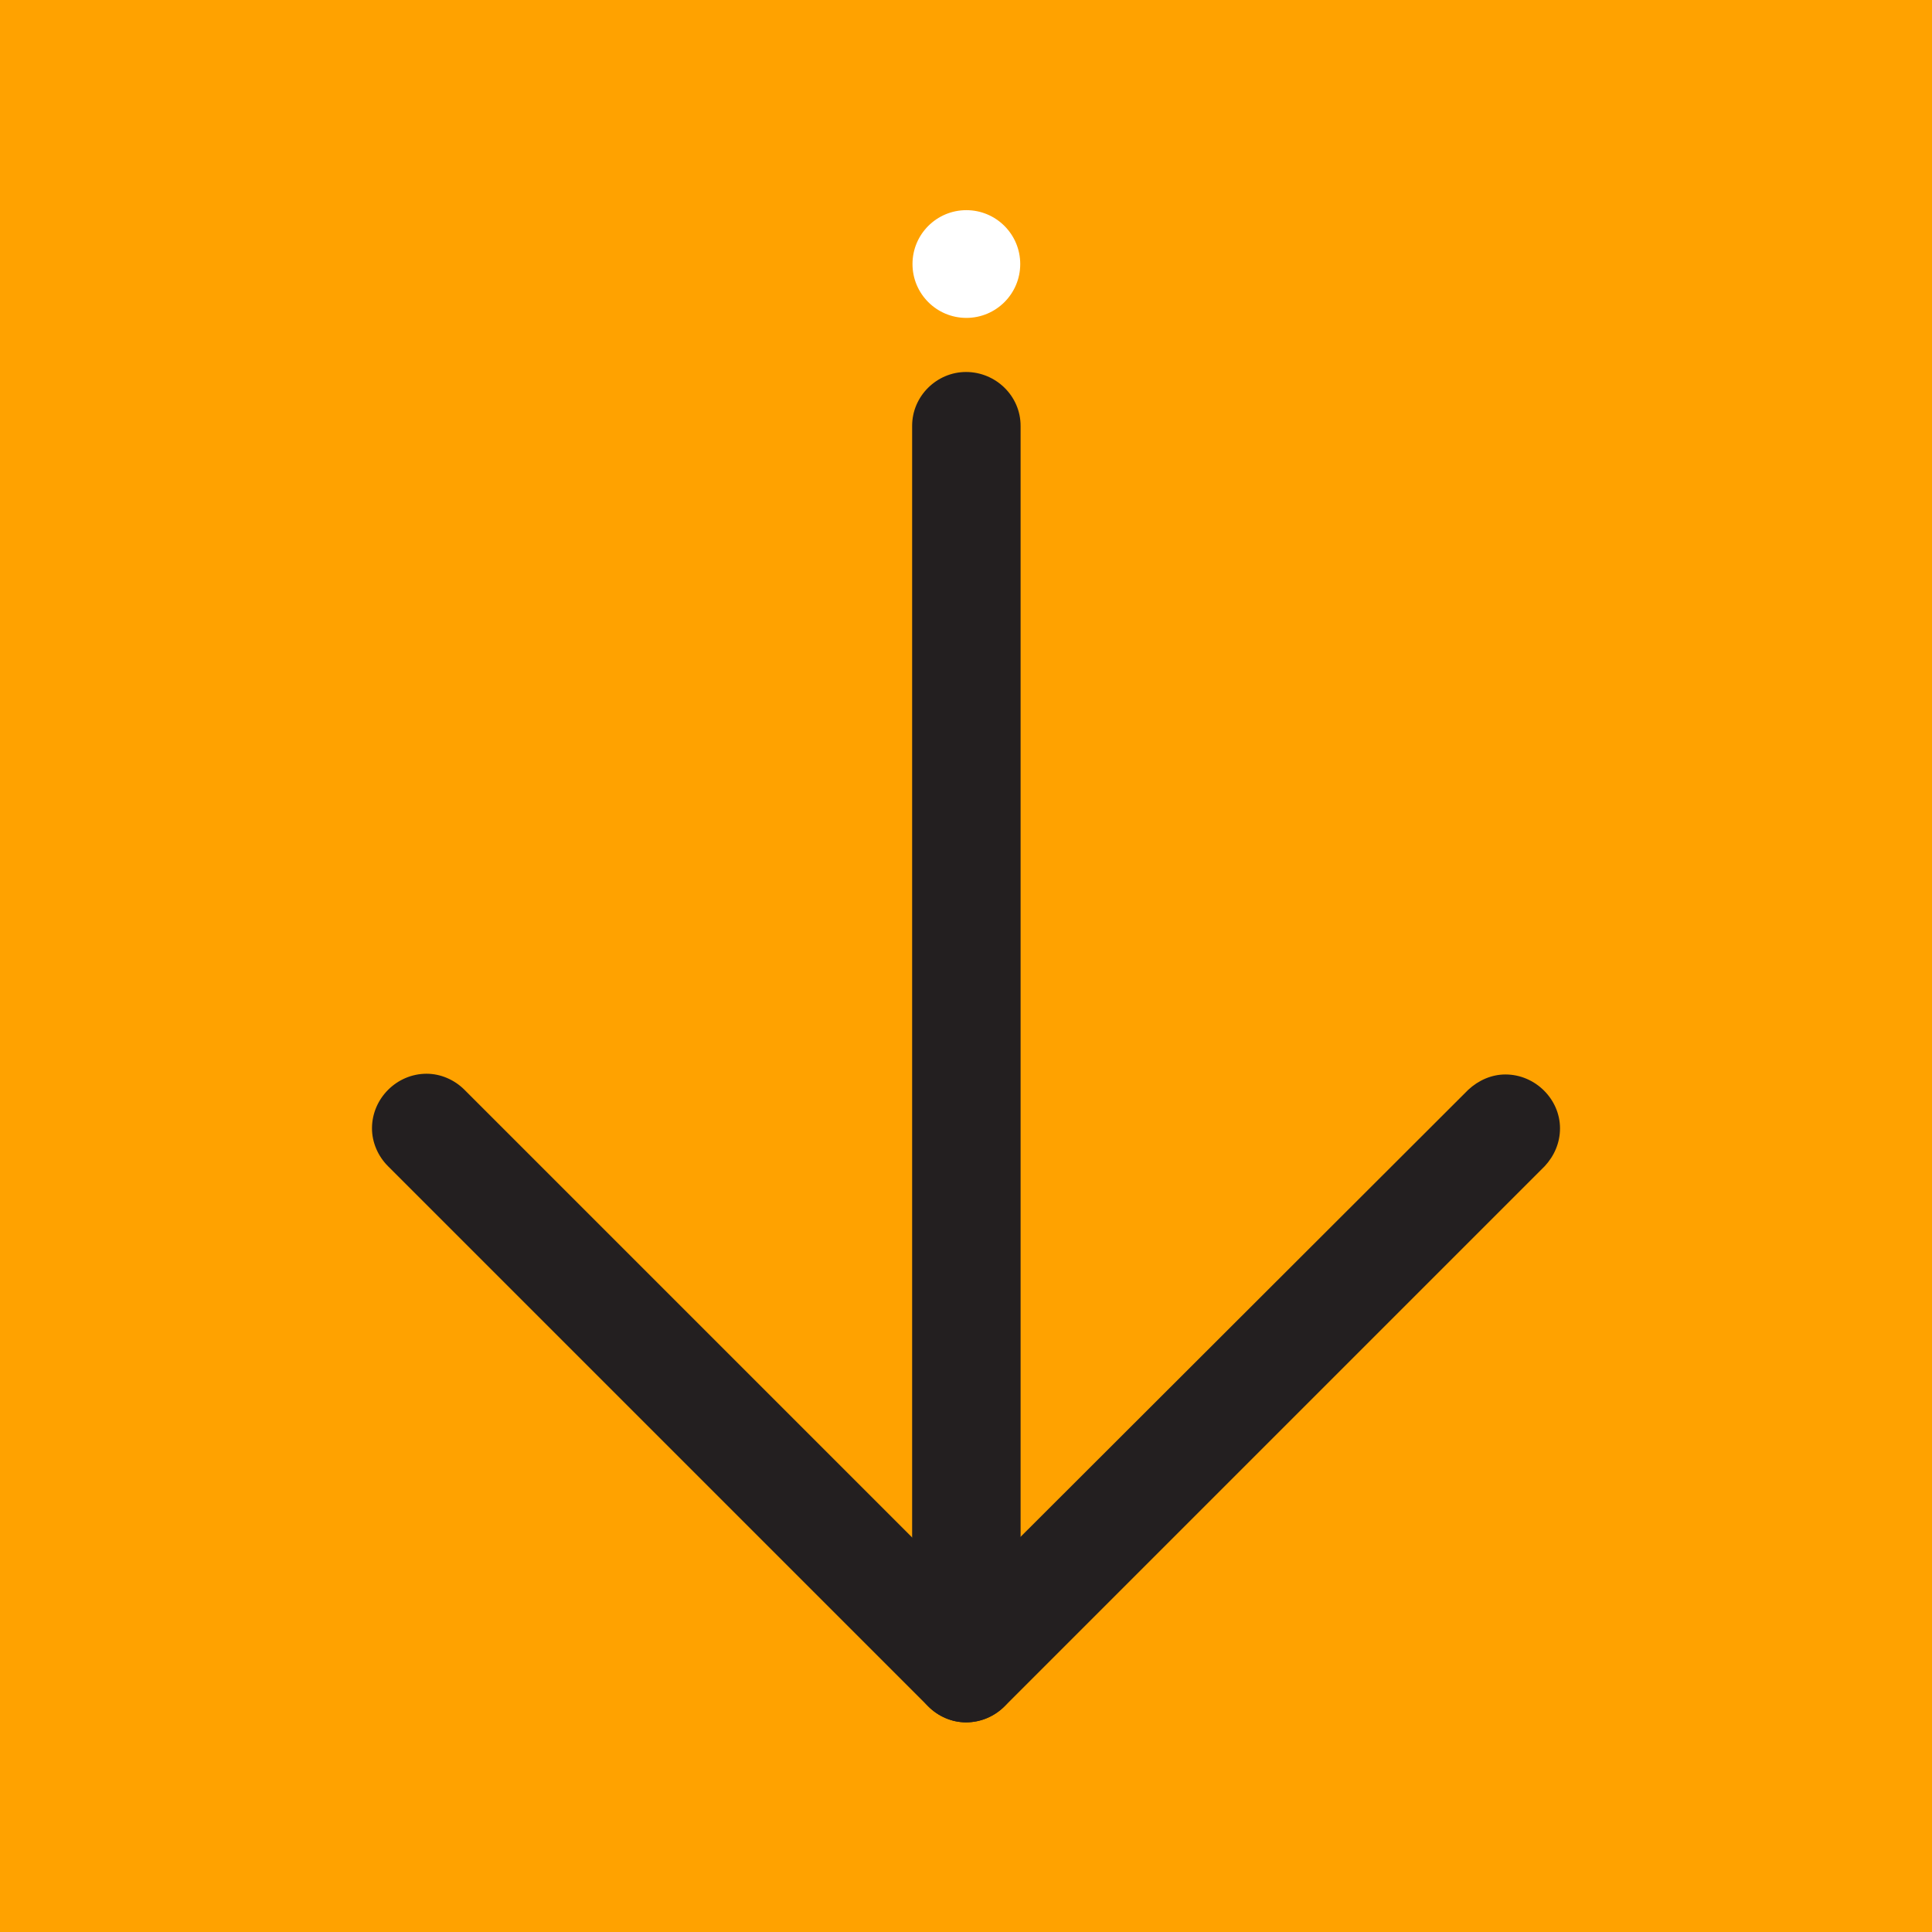
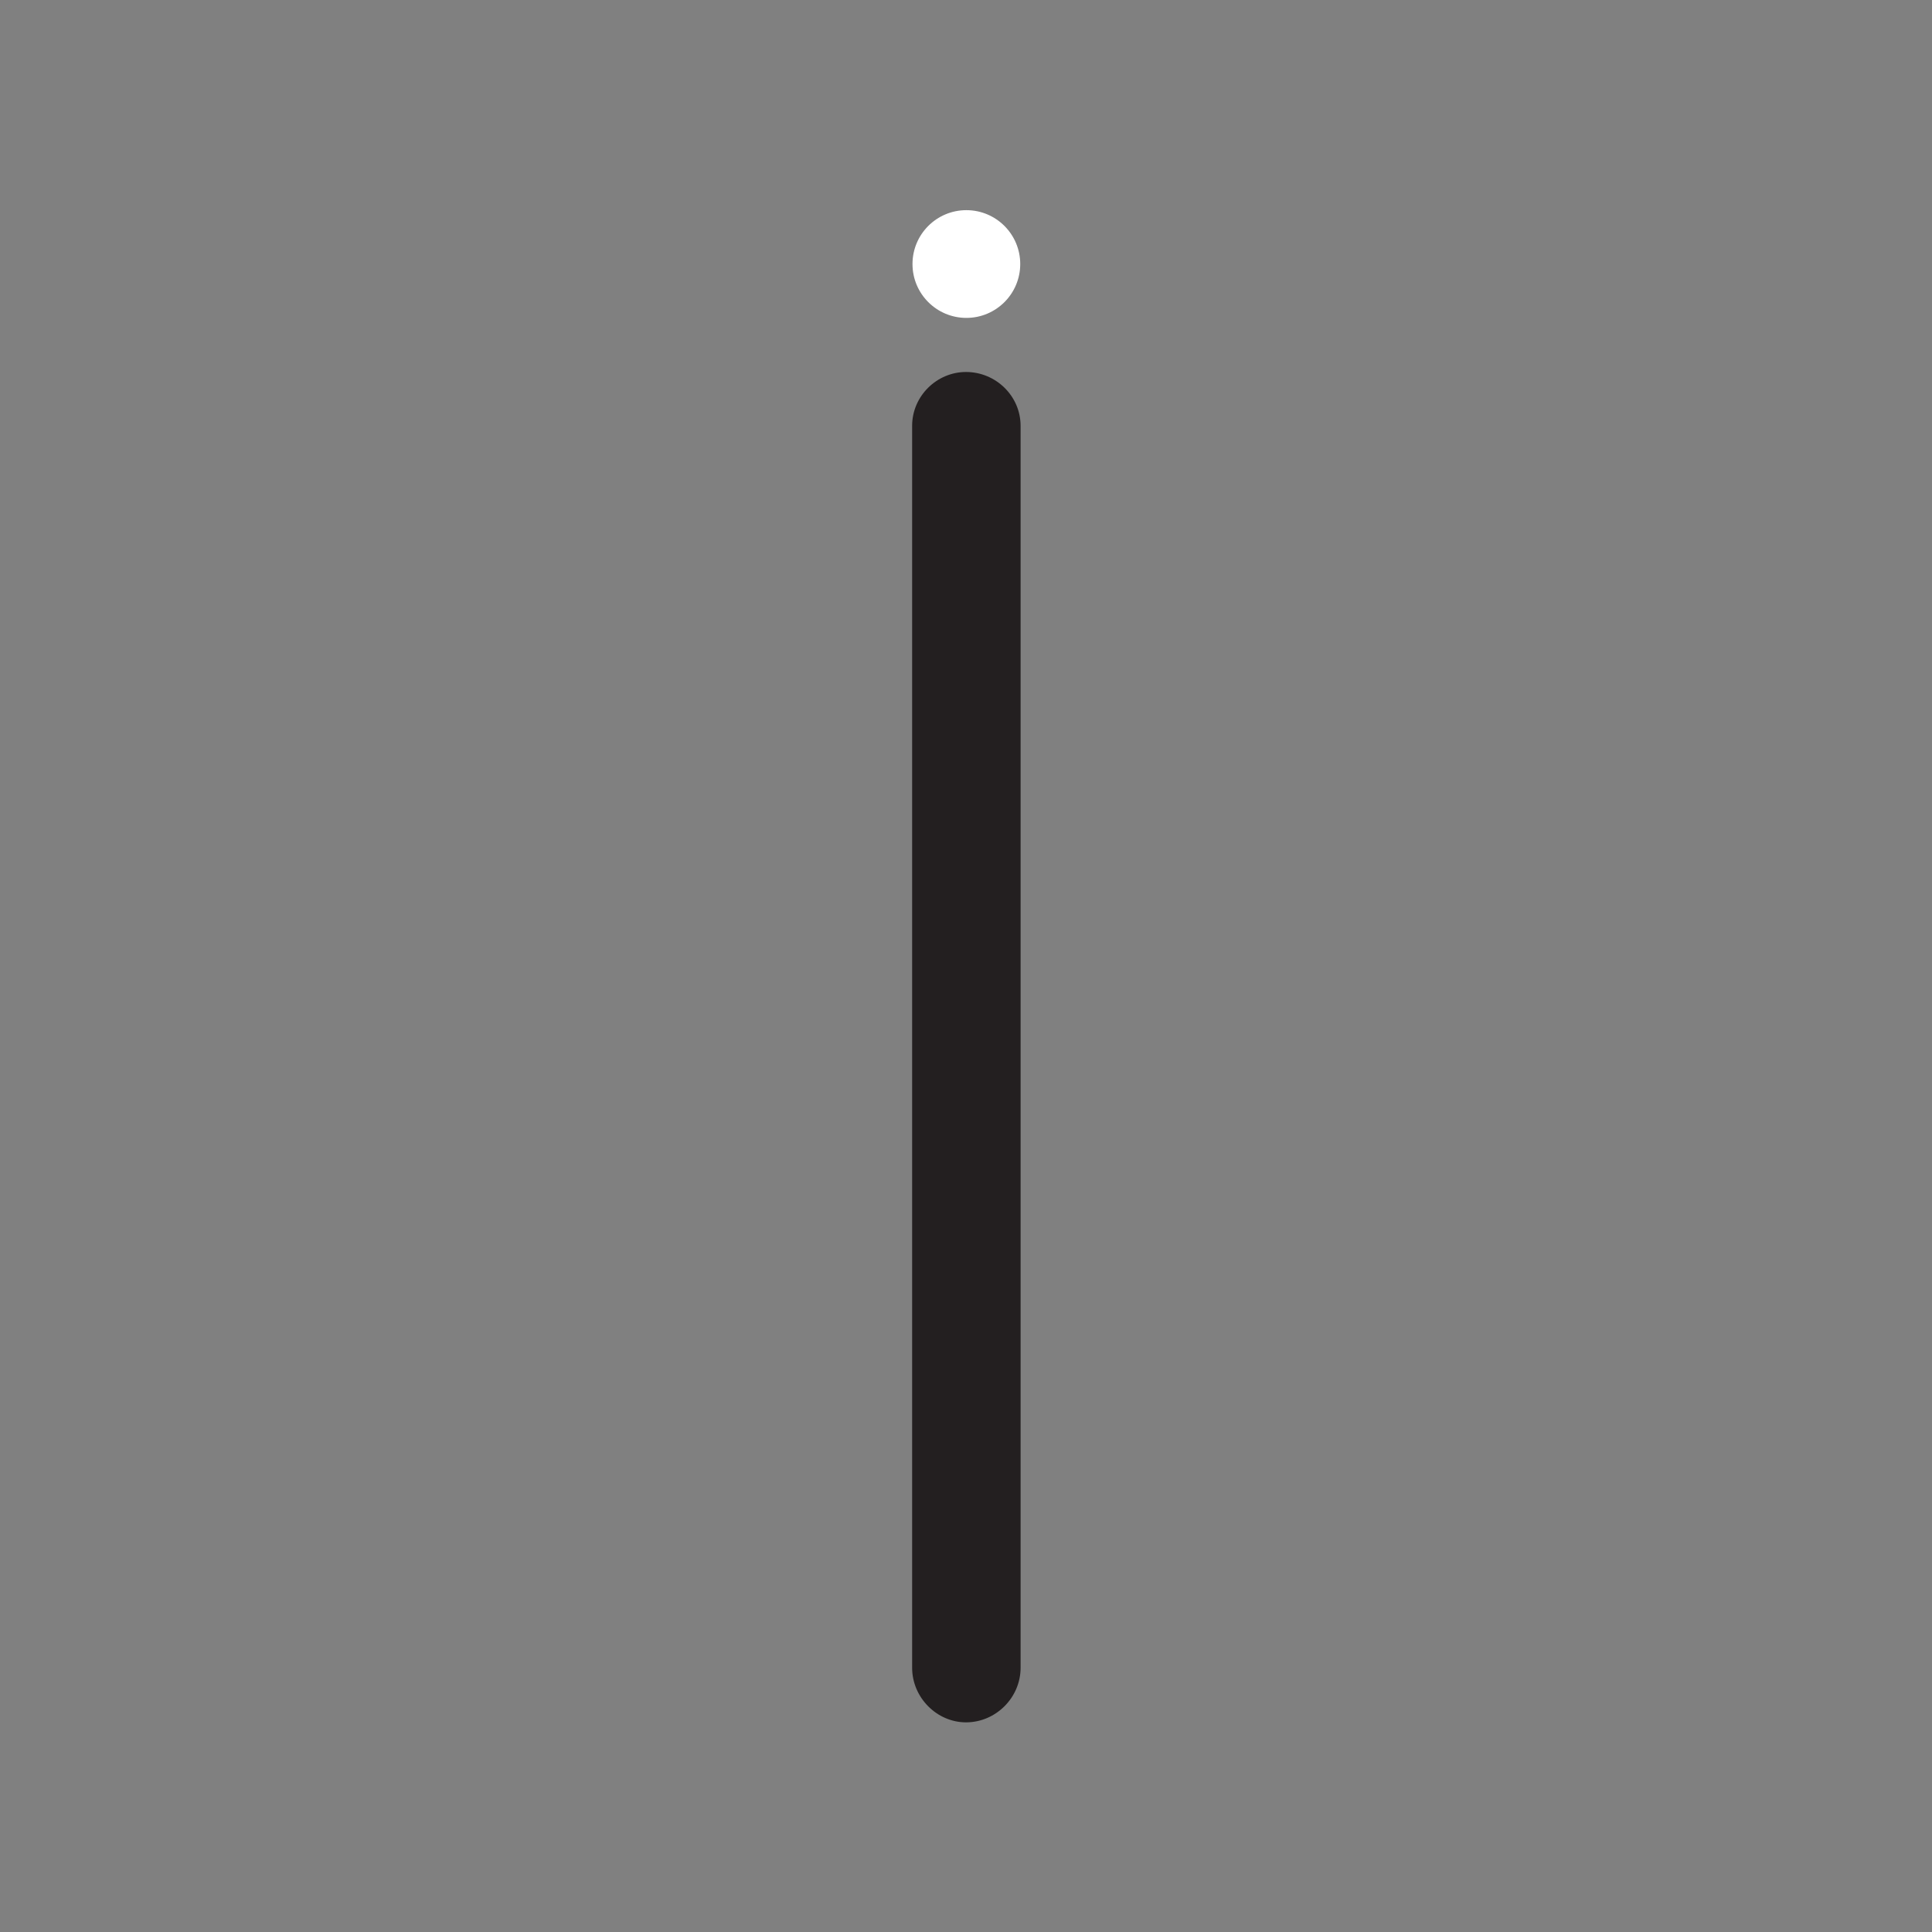
<svg xmlns="http://www.w3.org/2000/svg" xml:space="preserve" width="500px" height="500px" version="1.1" style="shape-rendering:geometricPrecision; text-rendering:geometricPrecision; image-rendering:optimizeQuality; fill-rule:evenodd; clip-rule:evenodd" viewBox="0 0 26.54 26.54">
  <rect x="0" y="0" width="26.54" height="26.54" fill="#808080" stroke="none" />
  <defs>
    <style type="text/css"> .fil0 {fill:#FFA200} .fil1 {fill:#231F20;fill-rule:nonzero} .fil2 {fill:white;fill-rule:nonzero} </style>
  </defs>
  <g id="Слой_x0020_1">
-     <rect class="fil0" transform="matrix(2.64845E-14 1 -1 2.64845E-14 26.54 -3.2685E-13)" width="26.54" height="26.54" />
-     <path class="fil1" d="M5.11 15.5c0,-0.41 0.34,-0.75 0.75,-0.75 0.19,0 0.38,0.08 0.52,0.22l6.89 6.89 6.9 -6.89c0.14,-0.13 0.32,-0.21 0.51,-0.21 0.41,0 0.75,0.34 0.75,0.74 0,0.2 -0.08,0.38 -0.21,0.52l-7.42 7.42c-0.14,0.14 -0.33,0.22 -0.53,0.22 -0.19,0 -0.38,-0.08 -0.52,-0.22l-7.42 -7.42c-0.14,-0.14 -0.22,-0.33 -0.22,-0.52 0,0 0,0 0,0l0 0z" />
    <path class="fil1" d="M12.53 22.91l0 -17.06c0,-0.41 0.34,-0.74 0.74,-0.74 0.41,0 0.75,0.33 0.75,0.74l0 17.06c0,0.41 -0.34,0.75 -0.75,0.75 -0.4,0 -0.74,-0.34 -0.74,-0.75l0 0z" />
    <circle class="fil2" transform="matrix(2.64845E-14 1 -1 2.64845E-14 13.275 3.627)" r="0.74" />
  </g>
</svg>